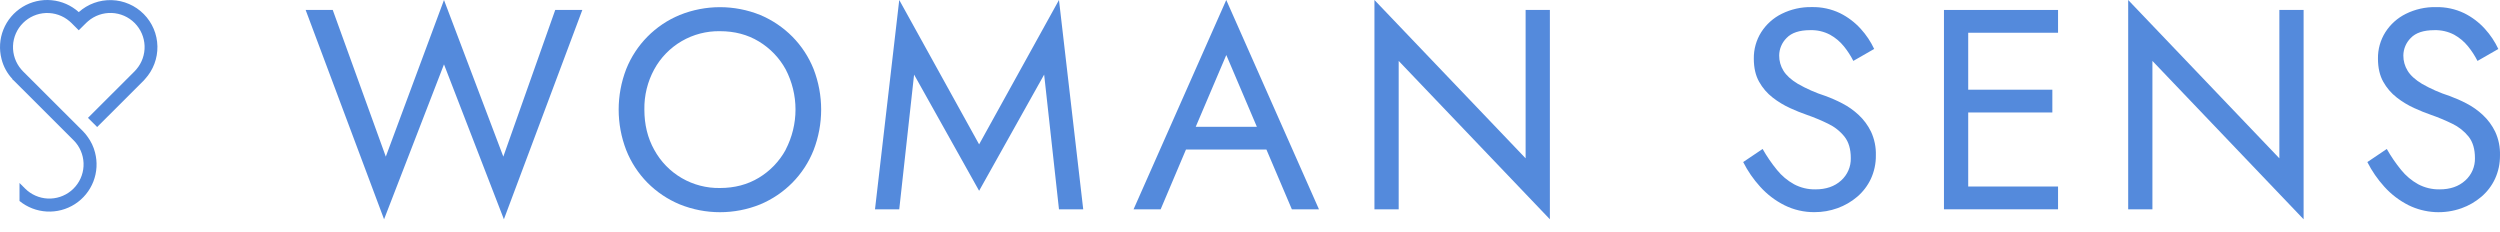
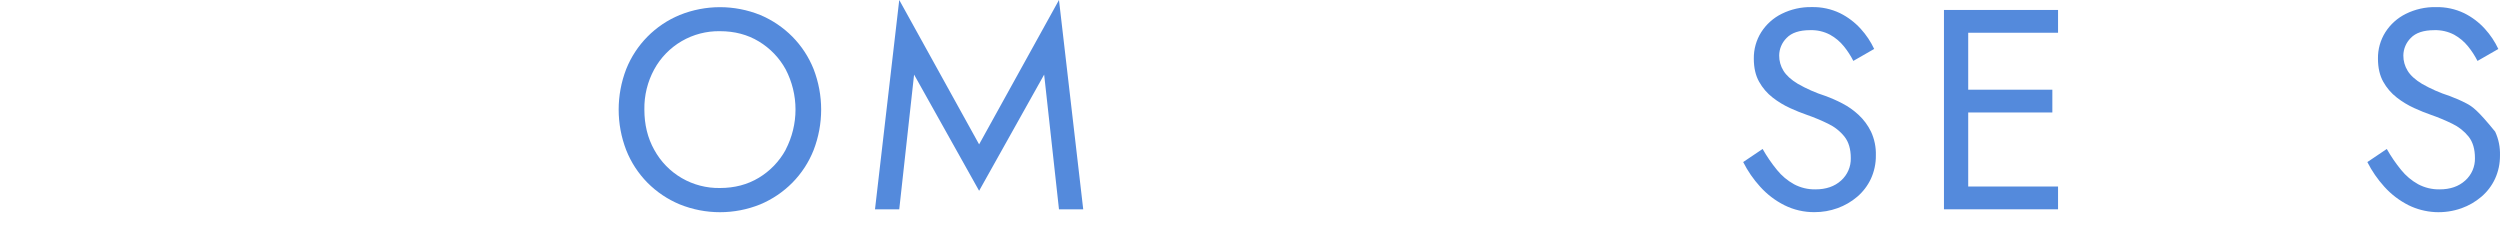
<svg xmlns="http://www.w3.org/2000/svg" width="183" height="17" viewBox="0 0 183 17" fill="none">
-   <path d="M0.913 5.786C0.902 5.789 0.899 5.792 0.899 5.799C0.938 5.827 0.974 5.859 1.007 5.893L5.384 10.264C5.501 10.378 5.605 10.504 5.695 10.64C6.041 11.157 6.182 11.783 6.092 12.398C6.001 13.013 5.684 13.572 5.203 13.967C4.722 14.361 4.111 14.563 3.49 14.533C2.868 14.503 2.28 14.243 1.839 13.804L1.428 13.393V14.712C1.994 15.173 2.691 15.443 3.419 15.483C4.148 15.524 4.871 15.334 5.485 14.939C6.098 14.545 6.571 13.966 6.835 13.287C7.099 12.608 7.141 11.863 6.955 11.158C6.849 10.741 6.663 10.349 6.406 10.004C6.303 9.855 6.187 9.717 6.059 9.59L1.681 5.219C1.637 5.175 1.593 5.125 1.553 5.078C1.143 4.599 0.929 3.984 0.953 3.355C0.978 2.726 1.239 2.129 1.685 1.684C2.131 1.239 2.728 0.978 3.359 0.953C3.989 0.929 4.605 1.142 5.084 1.551C5.132 1.592 5.182 1.636 5.226 1.679L5.765 2.217L6.303 1.682C6.351 1.635 6.398 1.595 6.448 1.551C6.928 1.14 7.545 0.925 8.176 0.949C8.808 0.973 9.407 1.235 9.853 1.681C10.3 2.128 10.56 2.726 10.584 3.357C10.607 3.987 10.39 4.603 9.978 5.081C9.934 5.131 9.894 5.179 9.846 5.226L6.44 8.627L7.112 9.298L10.52 5.896C10.556 5.863 10.588 5.825 10.617 5.785C11.216 5.132 11.54 4.275 11.523 3.39C11.506 2.505 11.149 1.661 10.526 1.032C9.902 0.402 9.061 0.036 8.175 0.009C7.289 -0.018 6.426 0.296 5.766 0.887C5.213 0.389 4.515 0.084 3.774 0.015C3.033 -0.054 2.29 0.118 1.655 0.504C1.02 0.891 0.527 1.472 0.25 2.161C-0.028 2.85 -0.075 3.61 0.114 4.328C0.252 4.874 0.527 5.376 0.913 5.786Z" fill="#548ADC" />
-   <path d="M36.843 11.465L32.5 0L28.241 11.465L24.357 0.729H22.373L28.114 16.051L32.5 4.711L36.885 16.051L42.626 0.729H40.643L36.843 11.465Z" fill="#548ADC" />
  <path d="M58 2.682C57.329 2.006 56.531 1.468 55.652 1.098C53.761 0.334 51.646 0.334 49.755 1.098C48.87 1.463 48.068 2.002 47.395 2.682C46.722 3.362 46.193 4.17 45.839 5.057C45.102 6.966 45.102 9.08 45.839 10.989C46.192 11.88 46.721 12.692 47.395 13.375C48.069 14.054 48.871 14.592 49.755 14.96C51.646 15.724 53.761 15.724 55.652 14.96C56.531 14.59 57.329 14.052 58 13.375C58.674 12.692 59.203 11.88 59.556 10.989C60.293 9.08 60.293 6.966 59.556 5.057C59.201 4.17 58.672 3.362 58 2.682ZM57.51 10.968C57.048 11.811 56.371 12.516 55.547 13.012C54.719 13.512 53.77 13.762 52.7 13.762C51.719 13.779 50.751 13.528 49.903 13.035C49.054 12.541 48.358 11.825 47.889 10.964C47.408 10.103 47.167 9.122 47.168 8.02C47.149 6.993 47.398 5.979 47.889 5.077C48.359 4.217 49.056 3.502 49.904 3.009C50.753 2.517 51.72 2.266 52.701 2.283C53.773 2.283 54.722 2.533 55.548 3.034C56.372 3.53 57.049 4.235 57.511 5.077C57.984 5.984 58.231 6.993 58.231 8.016C58.231 9.039 57.984 10.047 57.511 10.955L57.51 10.968Z" fill="#548ADC" />
  <path d="M71.671 10.568L65.825 0L64.05 15.321H65.825L66.911 5.461L71.671 13.966L76.432 5.461L77.517 15.321H79.292L77.517 0L71.671 10.568Z" fill="#548ADC" />
-   <path d="M96.548 15.321L89.762 0L82.977 15.321H84.96L86.814 10.944H92.701L94.564 15.321H96.548ZM87.528 9.28L89.765 4.027L92.002 9.28H87.528Z" fill="#548ADC" />
-   <path d="M111.675 11.589L100.609 0V15.321H102.384V4.46L113.451 16.051V0.729H111.675V11.589Z" fill="#548ADC" />
  <path d="M134.505 15.238C135.032 15.049 135.52 14.767 135.946 14.404C136.37 14.043 136.712 13.595 136.948 13.091C137.197 12.55 137.322 11.96 137.313 11.365C137.33 10.77 137.209 10.18 136.959 9.639C136.735 9.177 136.427 8.76 136.051 8.41C135.691 8.075 135.287 7.791 134.85 7.565C134.452 7.358 134.041 7.177 133.619 7.023C132.918 6.799 132.243 6.502 131.603 6.137C131.109 5.839 130.758 5.519 130.549 5.179C130.341 4.844 130.233 4.457 130.236 4.062C130.24 3.58 130.436 3.119 130.779 2.78C131.141 2.399 131.717 2.207 132.507 2.207C133.012 2.191 133.512 2.306 133.958 2.541C134.35 2.757 134.695 3.047 134.975 3.395C135.242 3.724 135.473 4.081 135.664 4.458L137.189 3.583C136.938 3.047 136.607 2.551 136.208 2.113C135.78 1.64 135.266 1.251 134.694 0.966C134.047 0.655 133.335 0.502 132.617 0.519C131.858 0.504 131.106 0.673 130.425 1.009C129.811 1.312 129.291 1.778 128.922 2.355C128.557 2.935 128.369 3.609 128.379 4.294C128.379 4.961 128.508 5.524 128.766 5.982C129.014 6.431 129.352 6.824 129.757 7.139C130.15 7.445 130.577 7.704 131.031 7.911C131.476 8.114 131.88 8.277 132.242 8.4C132.78 8.587 133.307 8.806 133.819 9.057C134.285 9.279 134.696 9.603 135.019 10.006C135.324 10.395 135.478 10.916 135.478 11.569C135.487 11.879 135.427 12.186 135.304 12.471C135.181 12.755 134.998 13.009 134.767 13.216C134.292 13.647 133.666 13.863 132.888 13.862C132.342 13.872 131.803 13.743 131.322 13.486C130.844 13.222 130.422 12.868 130.079 12.444C129.684 11.962 129.331 11.447 129.024 10.904L127.601 11.862C127.931 12.517 128.349 13.124 128.843 13.666C129.345 14.224 129.947 14.684 130.618 15.021C131.302 15.362 132.056 15.536 132.82 15.529C133.395 15.532 133.965 15.433 134.505 15.238Z" fill="#548ADC" />
  <path d="M150.649 13.653H144.073V8.233H150.232V6.566H144.073V2.397H150.649V0.729H144.073H143.279H142.298V15.321H143.279H144.073H150.649V13.653Z" fill="#548ADC" />
-   <path d="M166.849 11.589L155.783 0V15.321H157.557V4.46L168.624 16.051V0.729H166.849V11.589Z" fill="#548ADC" />
-   <path d="M182.648 9.641C182.424 9.179 182.116 8.762 181.74 8.412C181.38 8.077 180.976 7.793 180.539 7.567C180.141 7.36 179.729 7.179 179.307 7.025C178.607 6.8 177.932 6.503 177.293 6.139C176.799 5.84 176.447 5.521 176.239 5.181C176.031 4.845 175.922 4.458 175.925 4.064C175.93 3.582 176.124 3.121 176.467 2.782C176.829 2.4 177.405 2.209 178.196 2.208C178.7 2.193 179.2 2.308 179.647 2.542C180.038 2.759 180.383 3.049 180.663 3.397C180.93 3.726 181.161 4.082 181.353 4.46L182.878 3.585C182.626 3.049 182.296 2.553 181.897 2.115C181.468 1.641 180.955 1.252 180.383 0.968C179.735 0.657 179.024 0.504 178.306 0.52C177.546 0.506 176.794 0.674 176.112 1.011C175.498 1.314 174.979 1.778 174.61 2.355C174.245 2.935 174.056 3.608 174.067 4.293C174.067 4.961 174.196 5.523 174.453 5.982C174.702 6.43 175.039 6.824 175.444 7.139C175.837 7.445 176.265 7.704 176.718 7.91C177.164 8.113 177.567 8.276 177.929 8.399C178.467 8.587 178.994 8.806 179.505 9.056C179.972 9.278 180.383 9.603 180.706 10.005C181.012 10.395 181.166 10.916 181.166 11.569C181.174 11.878 181.115 12.186 180.992 12.47C180.869 12.755 180.685 13.009 180.454 13.215C179.979 13.647 179.353 13.863 178.575 13.862C178.029 13.871 177.49 13.742 177.008 13.486C176.531 13.222 176.11 12.868 175.767 12.444C175.372 11.962 175.02 11.447 174.713 10.905L173.29 11.863C173.621 12.518 174.039 13.124 174.532 13.667C175.034 14.225 175.636 14.684 176.307 15.022C176.906 15.316 177.559 15.487 178.226 15.525C178.894 15.562 179.562 15.466 180.191 15.24C180.717 15.052 181.205 14.769 181.631 14.407C182.056 14.046 182.398 13.598 182.634 13.093C182.882 12.552 183.007 11.963 182.999 11.368C183.017 10.773 182.897 10.182 182.648 9.641Z" fill="#548ADC" />
+   <path d="M182.648 9.641C181.38 8.077 180.976 7.793 180.539 7.567C180.141 7.36 179.729 7.179 179.307 7.025C178.607 6.8 177.932 6.503 177.293 6.139C176.799 5.84 176.447 5.521 176.239 5.181C176.031 4.845 175.922 4.458 175.925 4.064C175.93 3.582 176.124 3.121 176.467 2.782C176.829 2.4 177.405 2.209 178.196 2.208C178.7 2.193 179.2 2.308 179.647 2.542C180.038 2.759 180.383 3.049 180.663 3.397C180.93 3.726 181.161 4.082 181.353 4.46L182.878 3.585C182.626 3.049 182.296 2.553 181.897 2.115C181.468 1.641 180.955 1.252 180.383 0.968C179.735 0.657 179.024 0.504 178.306 0.52C177.546 0.506 176.794 0.674 176.112 1.011C175.498 1.314 174.979 1.778 174.61 2.355C174.245 2.935 174.056 3.608 174.067 4.293C174.067 4.961 174.196 5.523 174.453 5.982C174.702 6.43 175.039 6.824 175.444 7.139C175.837 7.445 176.265 7.704 176.718 7.91C177.164 8.113 177.567 8.276 177.929 8.399C178.467 8.587 178.994 8.806 179.505 9.056C179.972 9.278 180.383 9.603 180.706 10.005C181.012 10.395 181.166 10.916 181.166 11.569C181.174 11.878 181.115 12.186 180.992 12.47C180.869 12.755 180.685 13.009 180.454 13.215C179.979 13.647 179.353 13.863 178.575 13.862C178.029 13.871 177.49 13.742 177.008 13.486C176.531 13.222 176.11 12.868 175.767 12.444C175.372 11.962 175.02 11.447 174.713 10.905L173.29 11.863C173.621 12.518 174.039 13.124 174.532 13.667C175.034 14.225 175.636 14.684 176.307 15.022C176.906 15.316 177.559 15.487 178.226 15.525C178.894 15.562 179.562 15.466 180.191 15.24C180.717 15.052 181.205 14.769 181.631 14.407C182.056 14.046 182.398 13.598 182.634 13.093C182.882 12.552 183.007 11.963 182.999 11.368C183.017 10.773 182.897 10.182 182.648 9.641Z" fill="#548ADC" />
</svg>